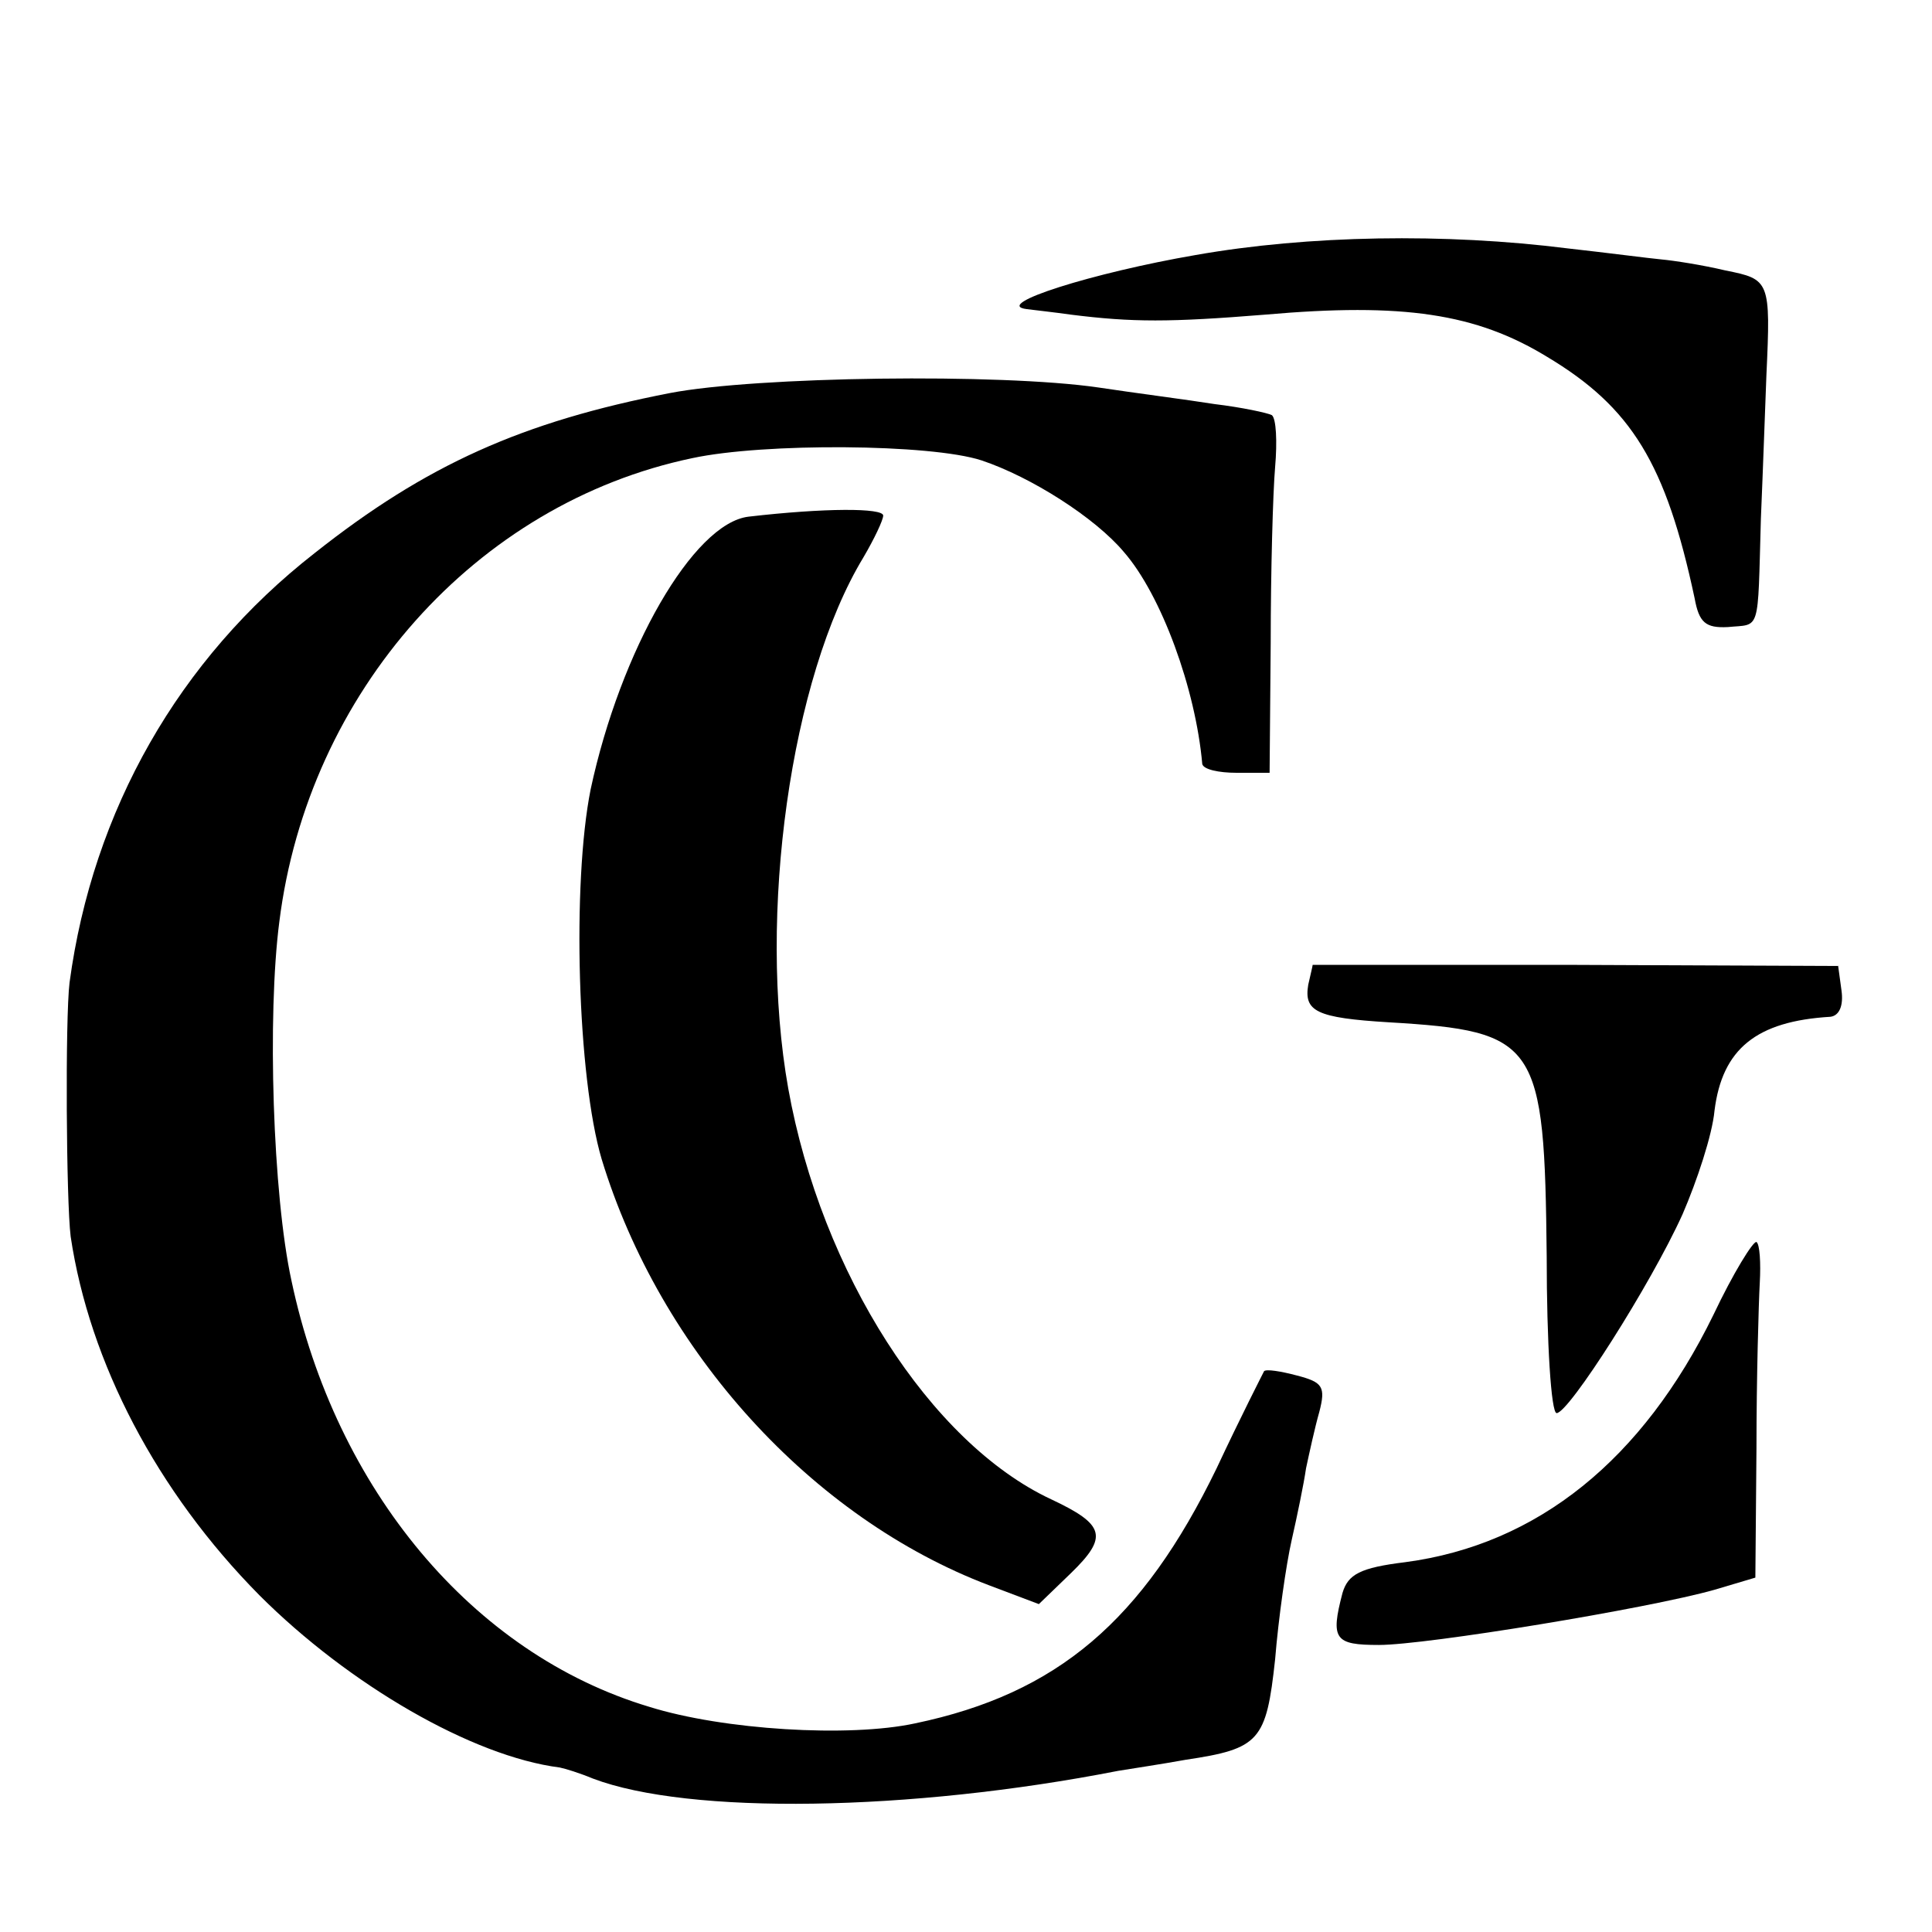
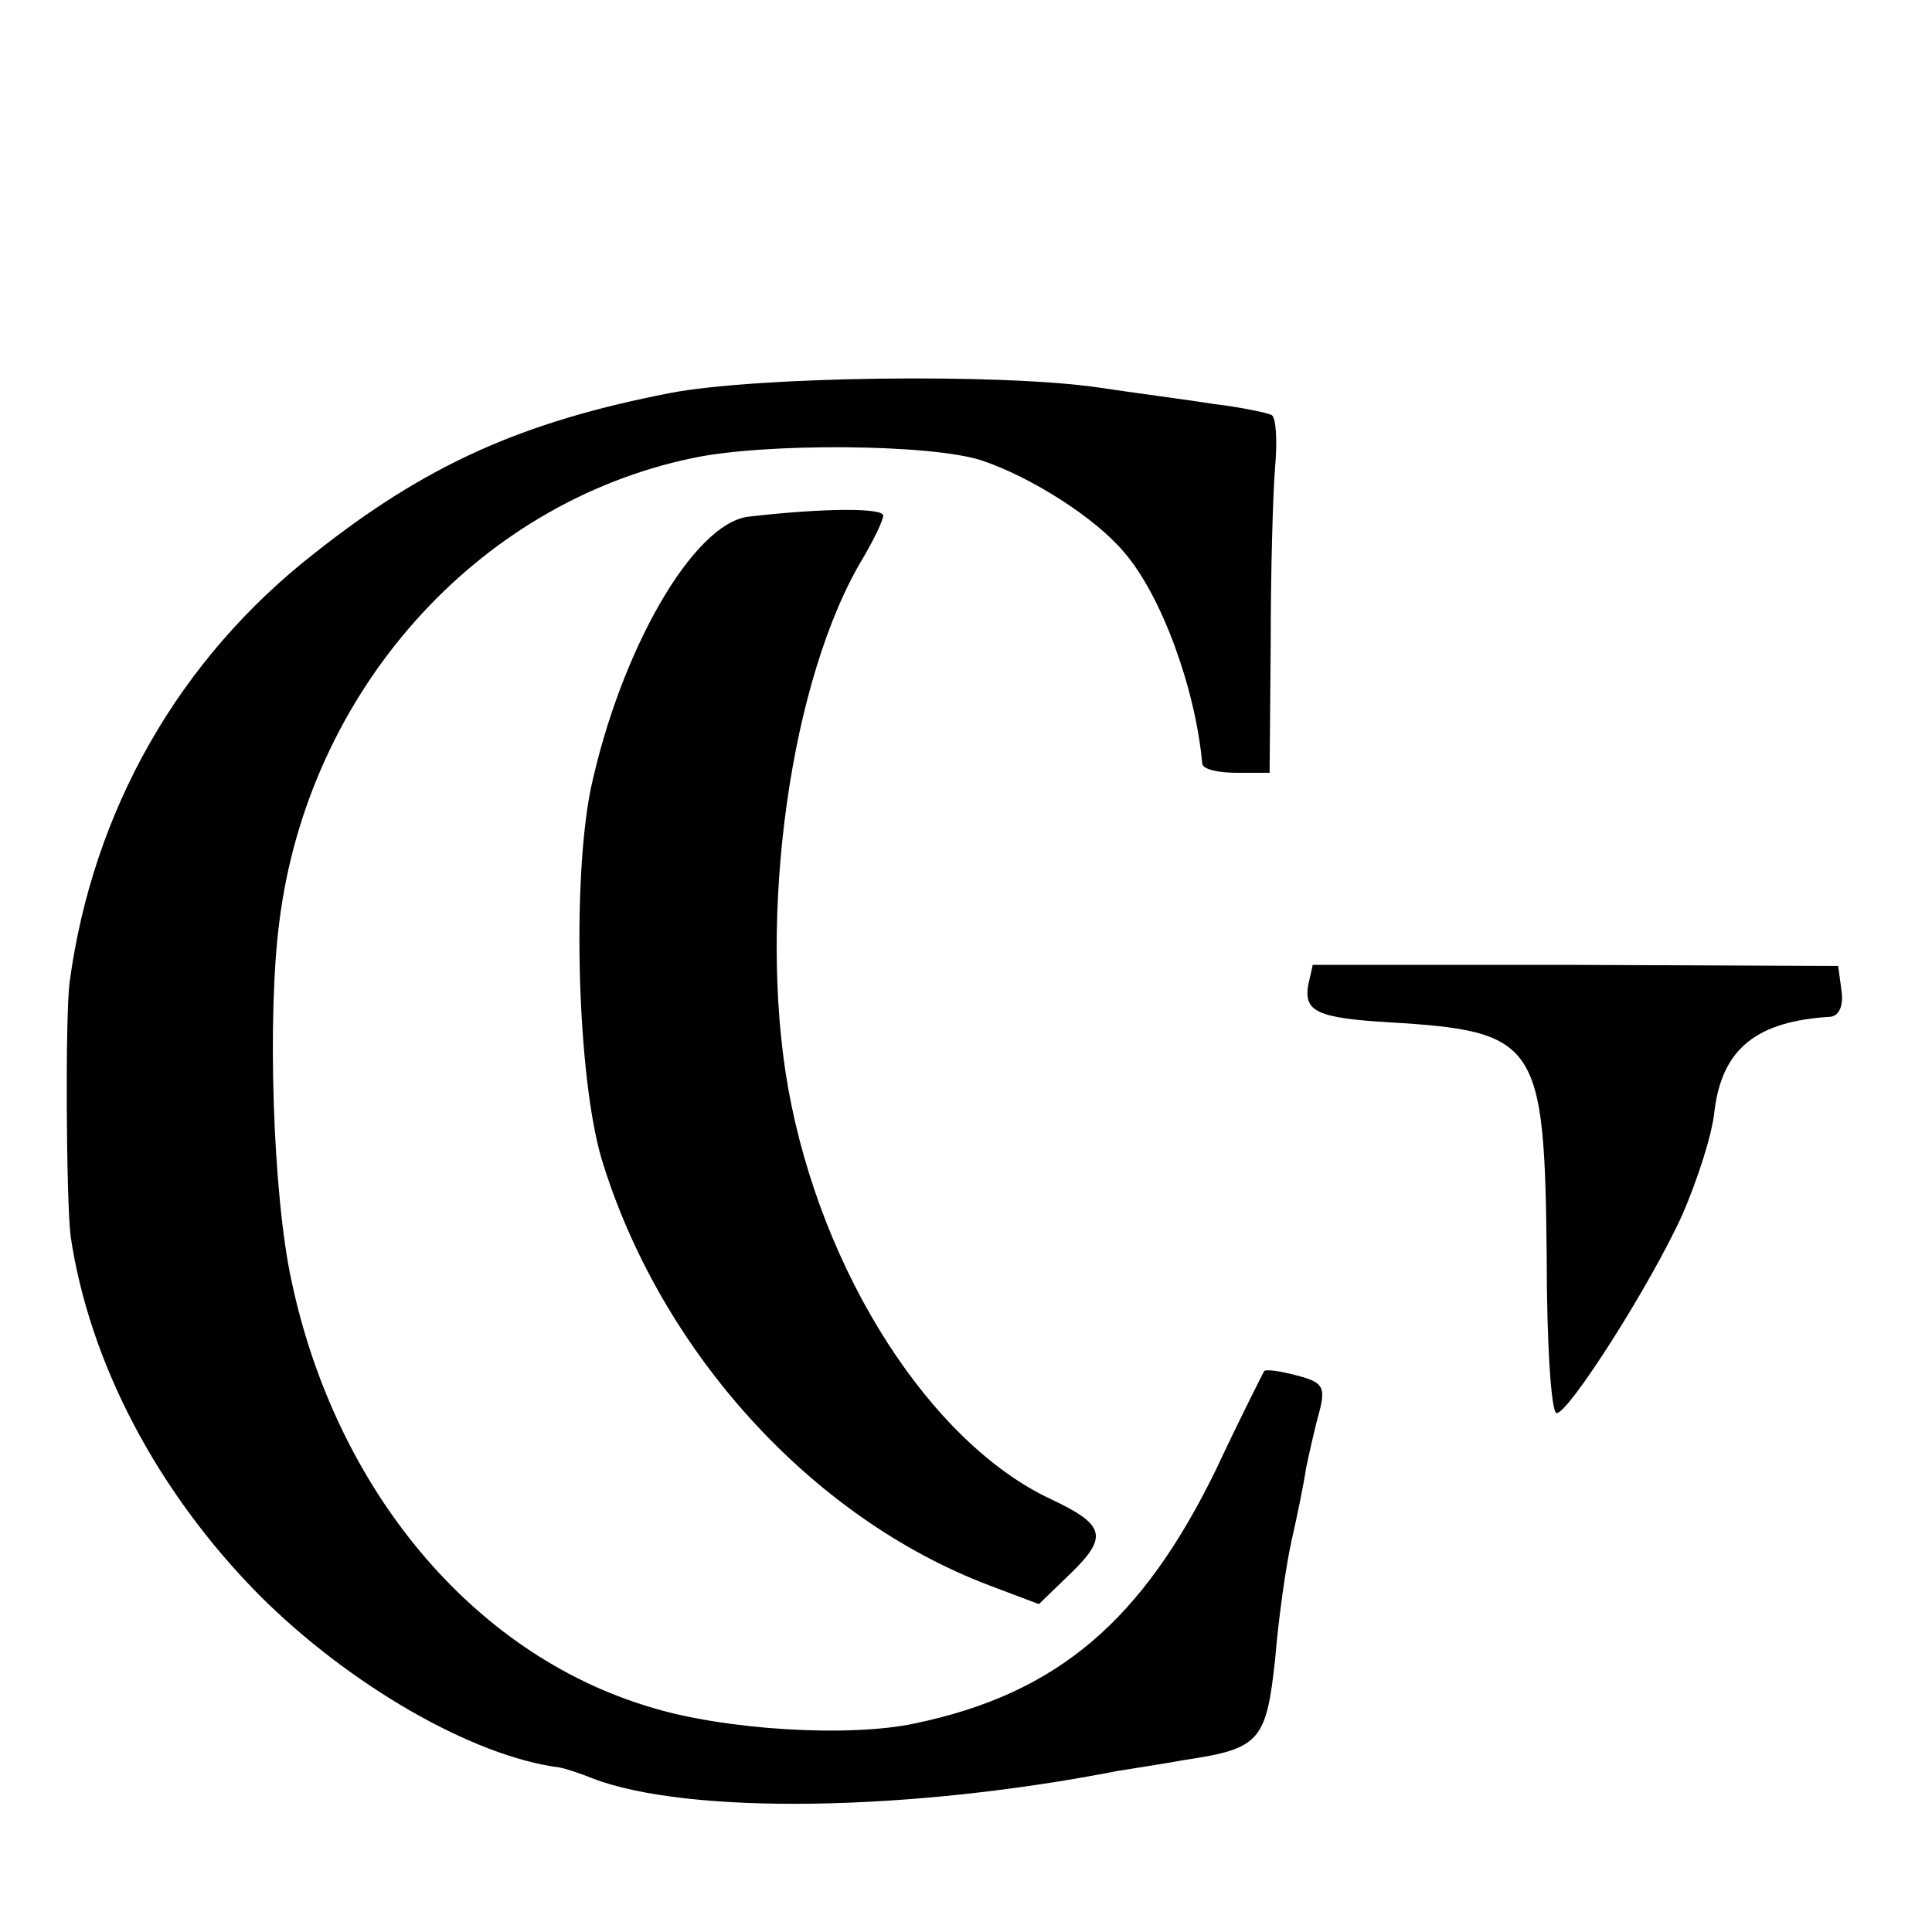
<svg xmlns="http://www.w3.org/2000/svg" version="1.0" width="175pt" height="175pt" viewBox="0 0 175 175" preserveAspectRatio="xMidYMid meet">
  <g transform="translate(0,175) scale(0.1,-0.1)" fill="#000000" stroke="none">
-     <path d="M1083 1519 c-93 -16 -185 -45 -153 -49 8 -1 26 -3 40 -5 56 -7 89 -7 176 0 125 11 191 1 255 -38 77 -46 108 -97 134 -219 4 -22 10 -27 30 -26 30 3 27 -7 30 98 2 47 4 105 5 130 4 86 3 87 -37 95 -21 5 -47 9 -58 10 -11 1 -49 6 -85 10 -111 14 -235 12 -337 -6z" />
    <path d="M607 1394 c-134 -26 -221 -65 -322 -145 -123 -96 -201 -233 -222 -389 -4 -33 -3 -198 1 -230 17 -114 78 -231 171 -325 81 -81 193 -146 272 -156 5 -1 18 -5 30 -10 87 -33 287 -30 476 7 12 2 39 6 61 10 67 10 73 17 81 91 3 37 10 86 15 108 5 22 11 51 13 65 3 14 8 37 12 51 6 23 3 27 -20 33 -15 4 -28 6 -30 4 -1 -2 -21 -41 -43 -88 -67 -138 -144 -204 -273 -231 -60 -13 -174 -6 -241 15 -160 48 -284 197 -324 386 -17 78 -22 240 -11 325 26 208 178 379 374 420 65 14 216 13 262 -2 45 -15 103 -52 129 -83 34 -39 65 -124 71 -192 1 -5 15 -8 31 -8 l30 0 1 118 c0 64 2 136 4 159 2 23 1 44 -3 47 -4 2 -27 7 -52 10 -25 4 -72 10 -105 15 -89 13 -310 10 -388 -5z" />
    <path d="M678 1282 c-50 -6 -116 -121 -143 -247 -17 -85 -12 -261 10 -335 53 -174 190 -325 351 -386 l45 -17 29 28 c34 33 31 44 -18 67 -109 51 -208 205 -238 372 -28 157 2 372 68 481 10 17 18 34 18 38 0 7 -53 7 -122 -1z" />
    <path d="M1189 876 c0 -1 -2 -9 -4 -18 -4 -24 7 -30 73 -34 135 -8 141 -18 143 -212 0 -78 4 -142 9 -142 11 0 85 116 114 180 13 30 27 72 29 94 7 56 38 81 105 85 8 1 12 10 10 24 l-3 22 -237 1 c-131 0 -238 0 -239 0z" />
-     <path d="M1552 559 c-64 -131 -159 -208 -279 -224 -41 -5 -52 -11 -57 -28 -11 -42 -7 -47 33 -47 43 0 244 33 304 50 l37 11 1 117 c0 64 2 132 3 150 1 18 0 35 -3 37 -3 1 -21 -28 -39 -66z" />
  </g>
</svg>